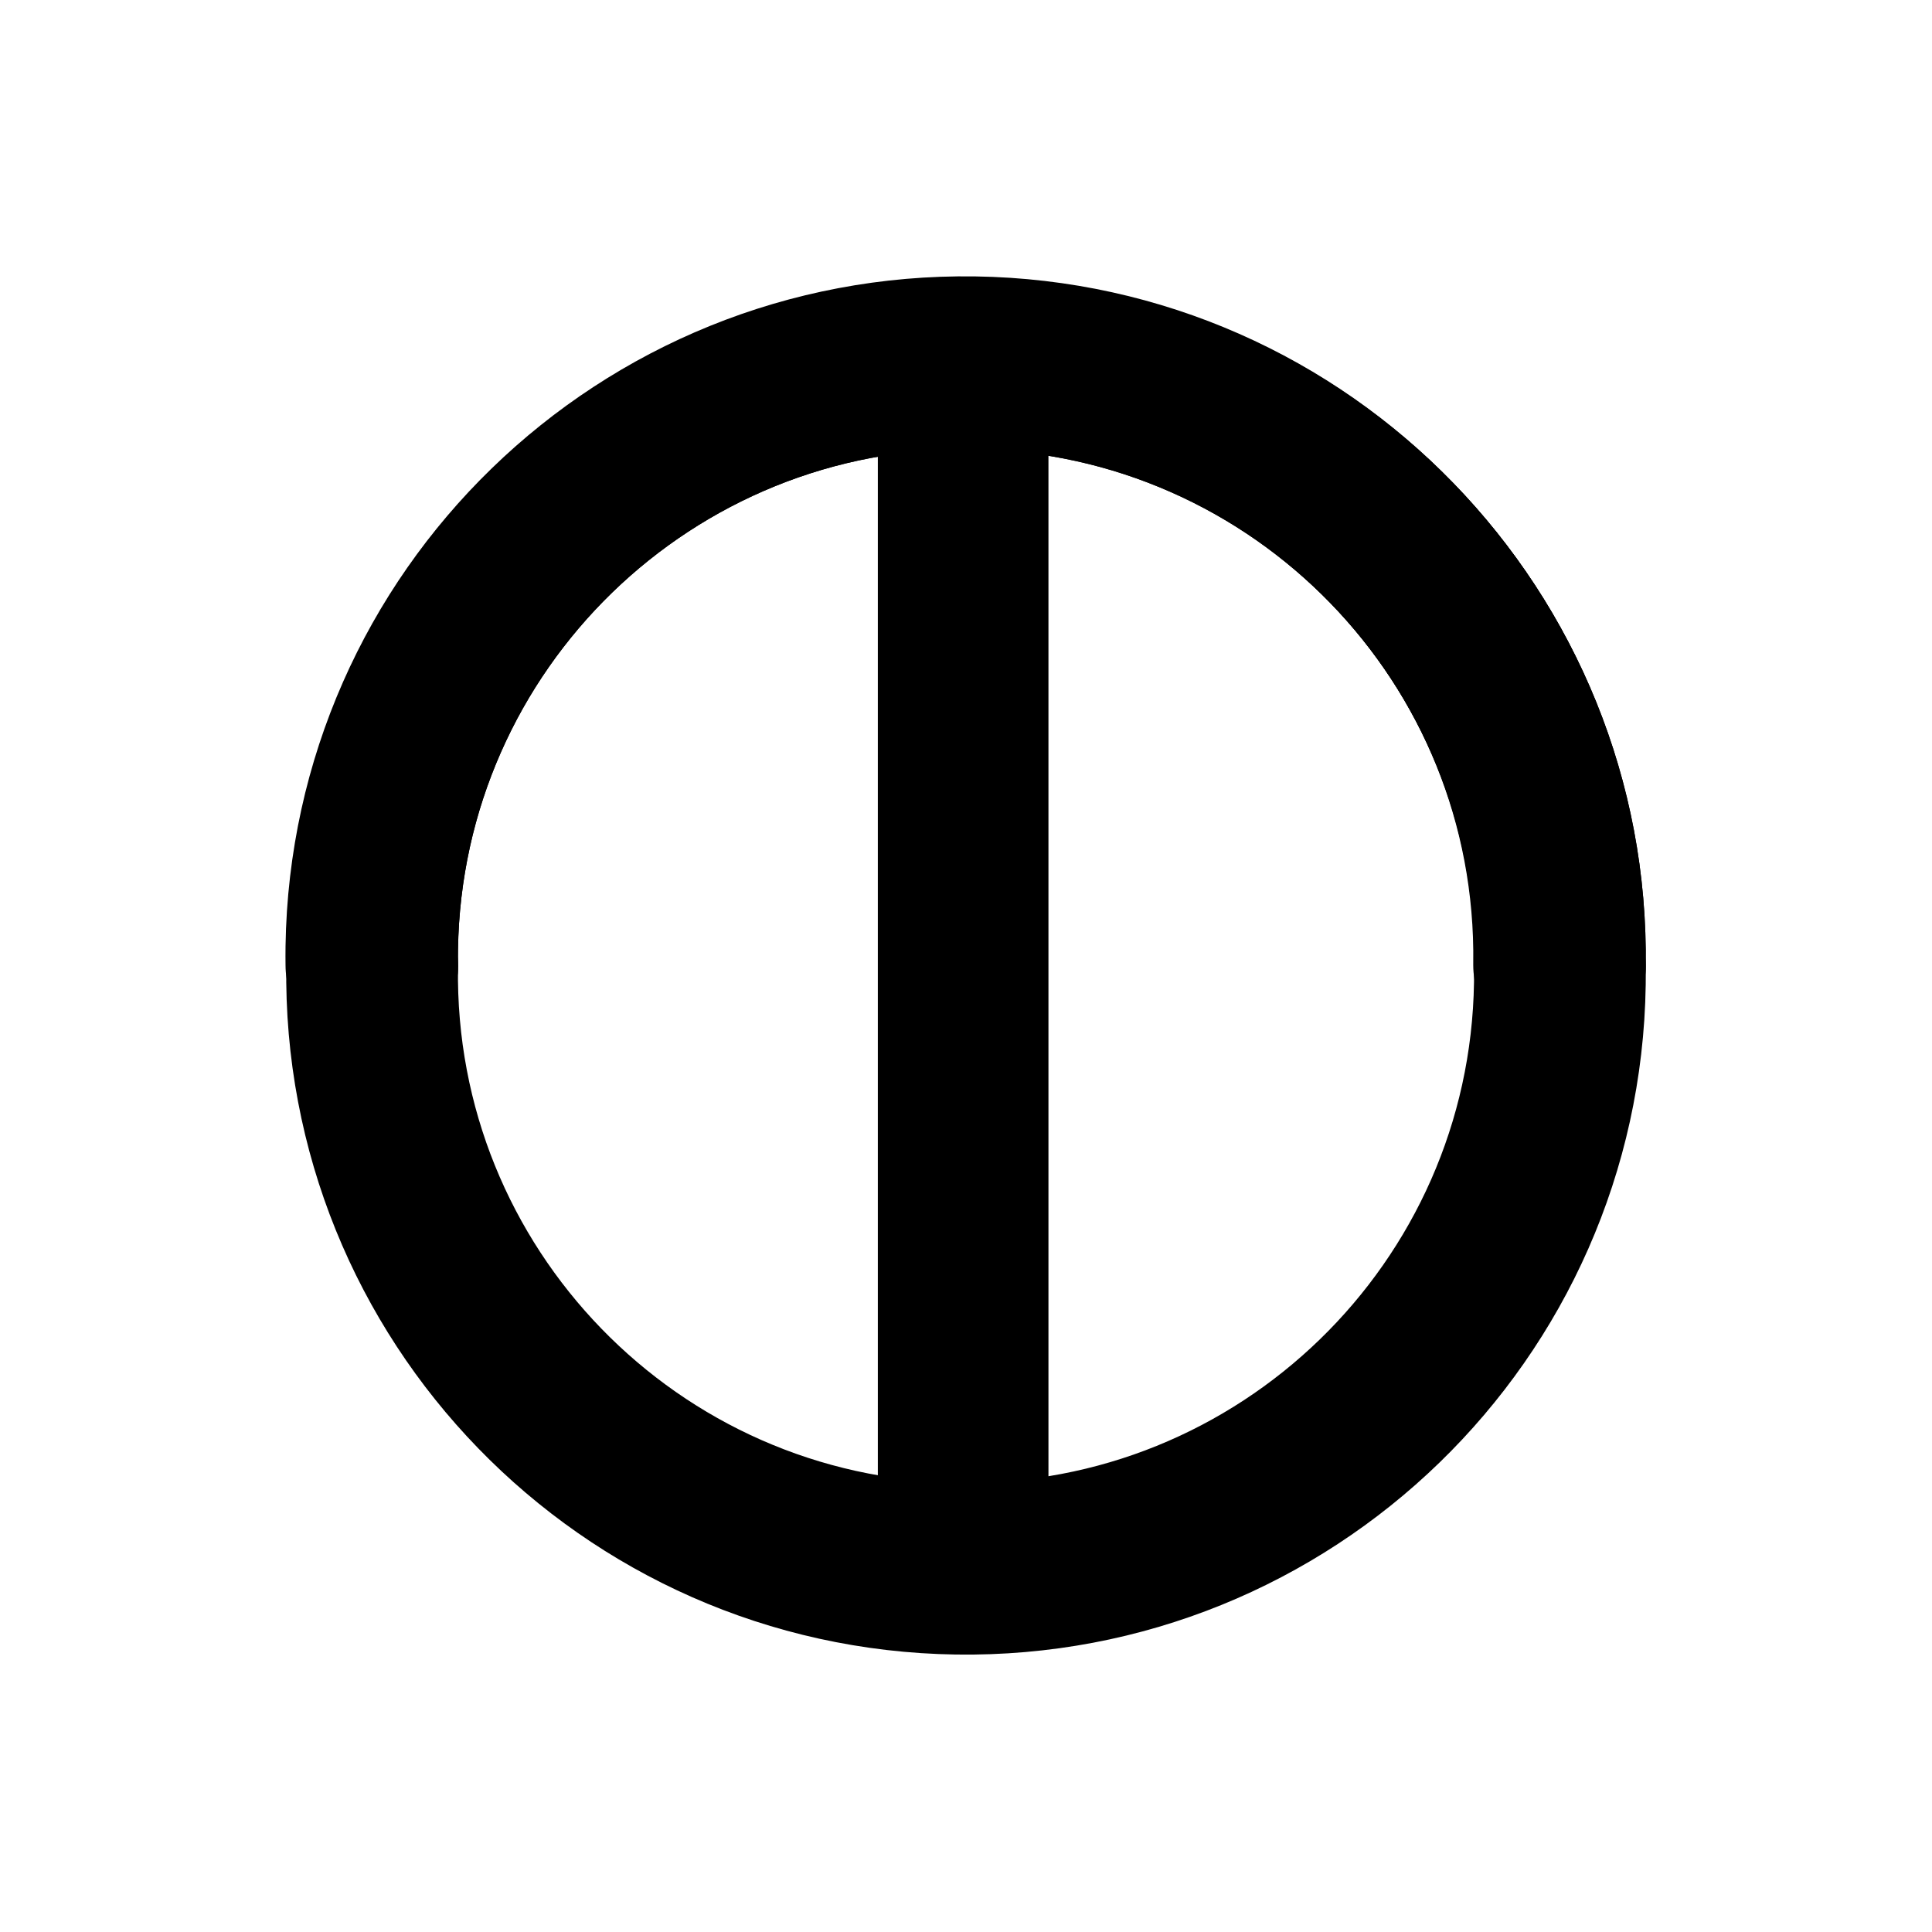
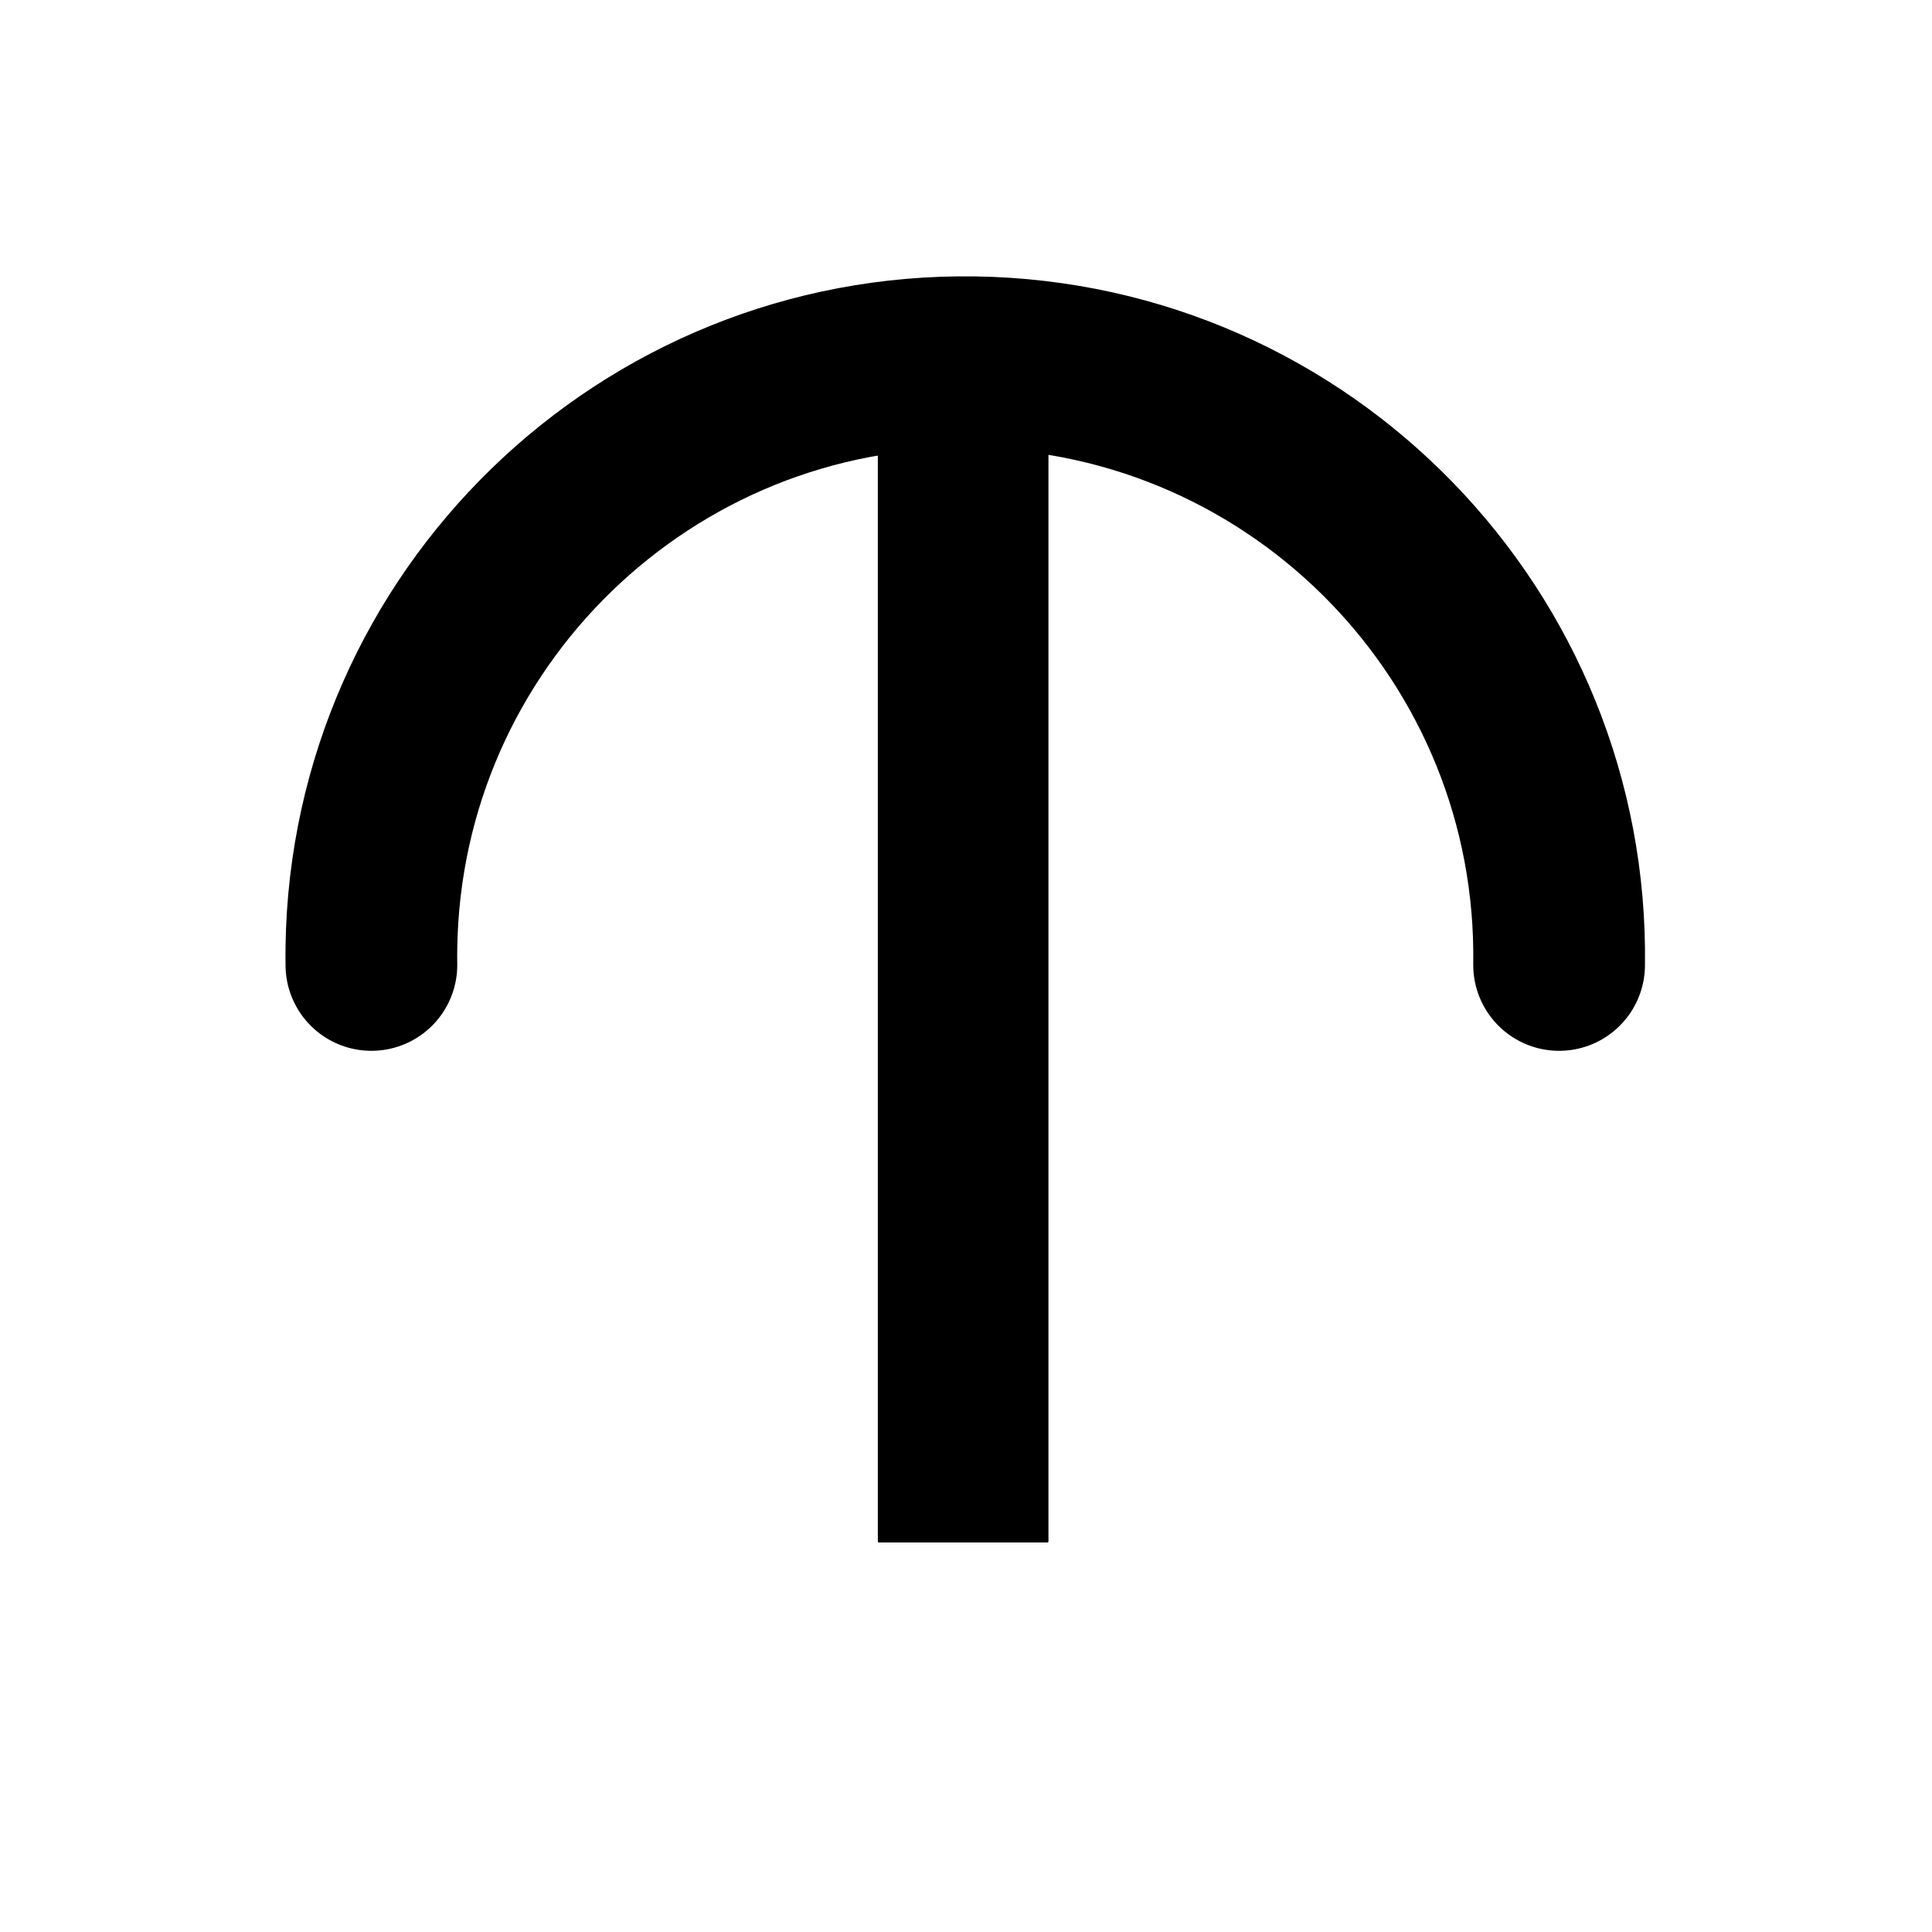
<svg xmlns="http://www.w3.org/2000/svg" width="900" height="900">
  <path d="M 171.46 401.60 L 725.87 401.60 L 725.87 480.08 L 171.46 480.08 Z M 171.46 401.60" transform="rotate(90.00,448.67,440.84)" stroke-width="1.00" stroke="black" stroke-linecap="round" stroke-linejoin="round" fill="black" />
-   <path d="M 726.64 450.00 C 728.91 297.22 606.90 171.52 454.11 169.25 C 301.33 166.98 175.63 288.99 173.36 441.78 C 173.32 444.52 173.32 447.26 173.36 450.00" stroke-width="80.00" stroke="black" stroke-linecap="round" stroke-linejoin="round" fill="none" />
-   <path d="M 726.64 450.00 C 728.91 297.22 606.90 171.52 454.11 169.25 C 301.33 166.98 175.63 288.99 173.36 441.78 C 173.32 444.52 173.32 447.26 173.36 450.00" stroke-width="80.00" stroke="black" stroke-linecap="round" stroke-linejoin="round" fill="none" />
  <path d="M 726.29 449.51 C 728.56 296.73 606.54 171.03 453.76 168.76 C 300.97 166.49 175.28 288.50 173.01 441.29 C 172.97 444.03 172.97 446.77 173.01 449.51" stroke-width="80.00" stroke="black" stroke-linecap="round" stroke-linejoin="round" fill="none" />
-   <path d="M 173.36 450.00 C 171.09 602.78 293.10 728.48 445.89 730.75 C 598.67 733.02 724.37 611.01 726.64 458.22 C 726.68 455.48 726.68 452.74 726.64 450.00" stroke-width="80.00" stroke="black" stroke-linecap="round" stroke-linejoin="round" fill="none" />
</svg>